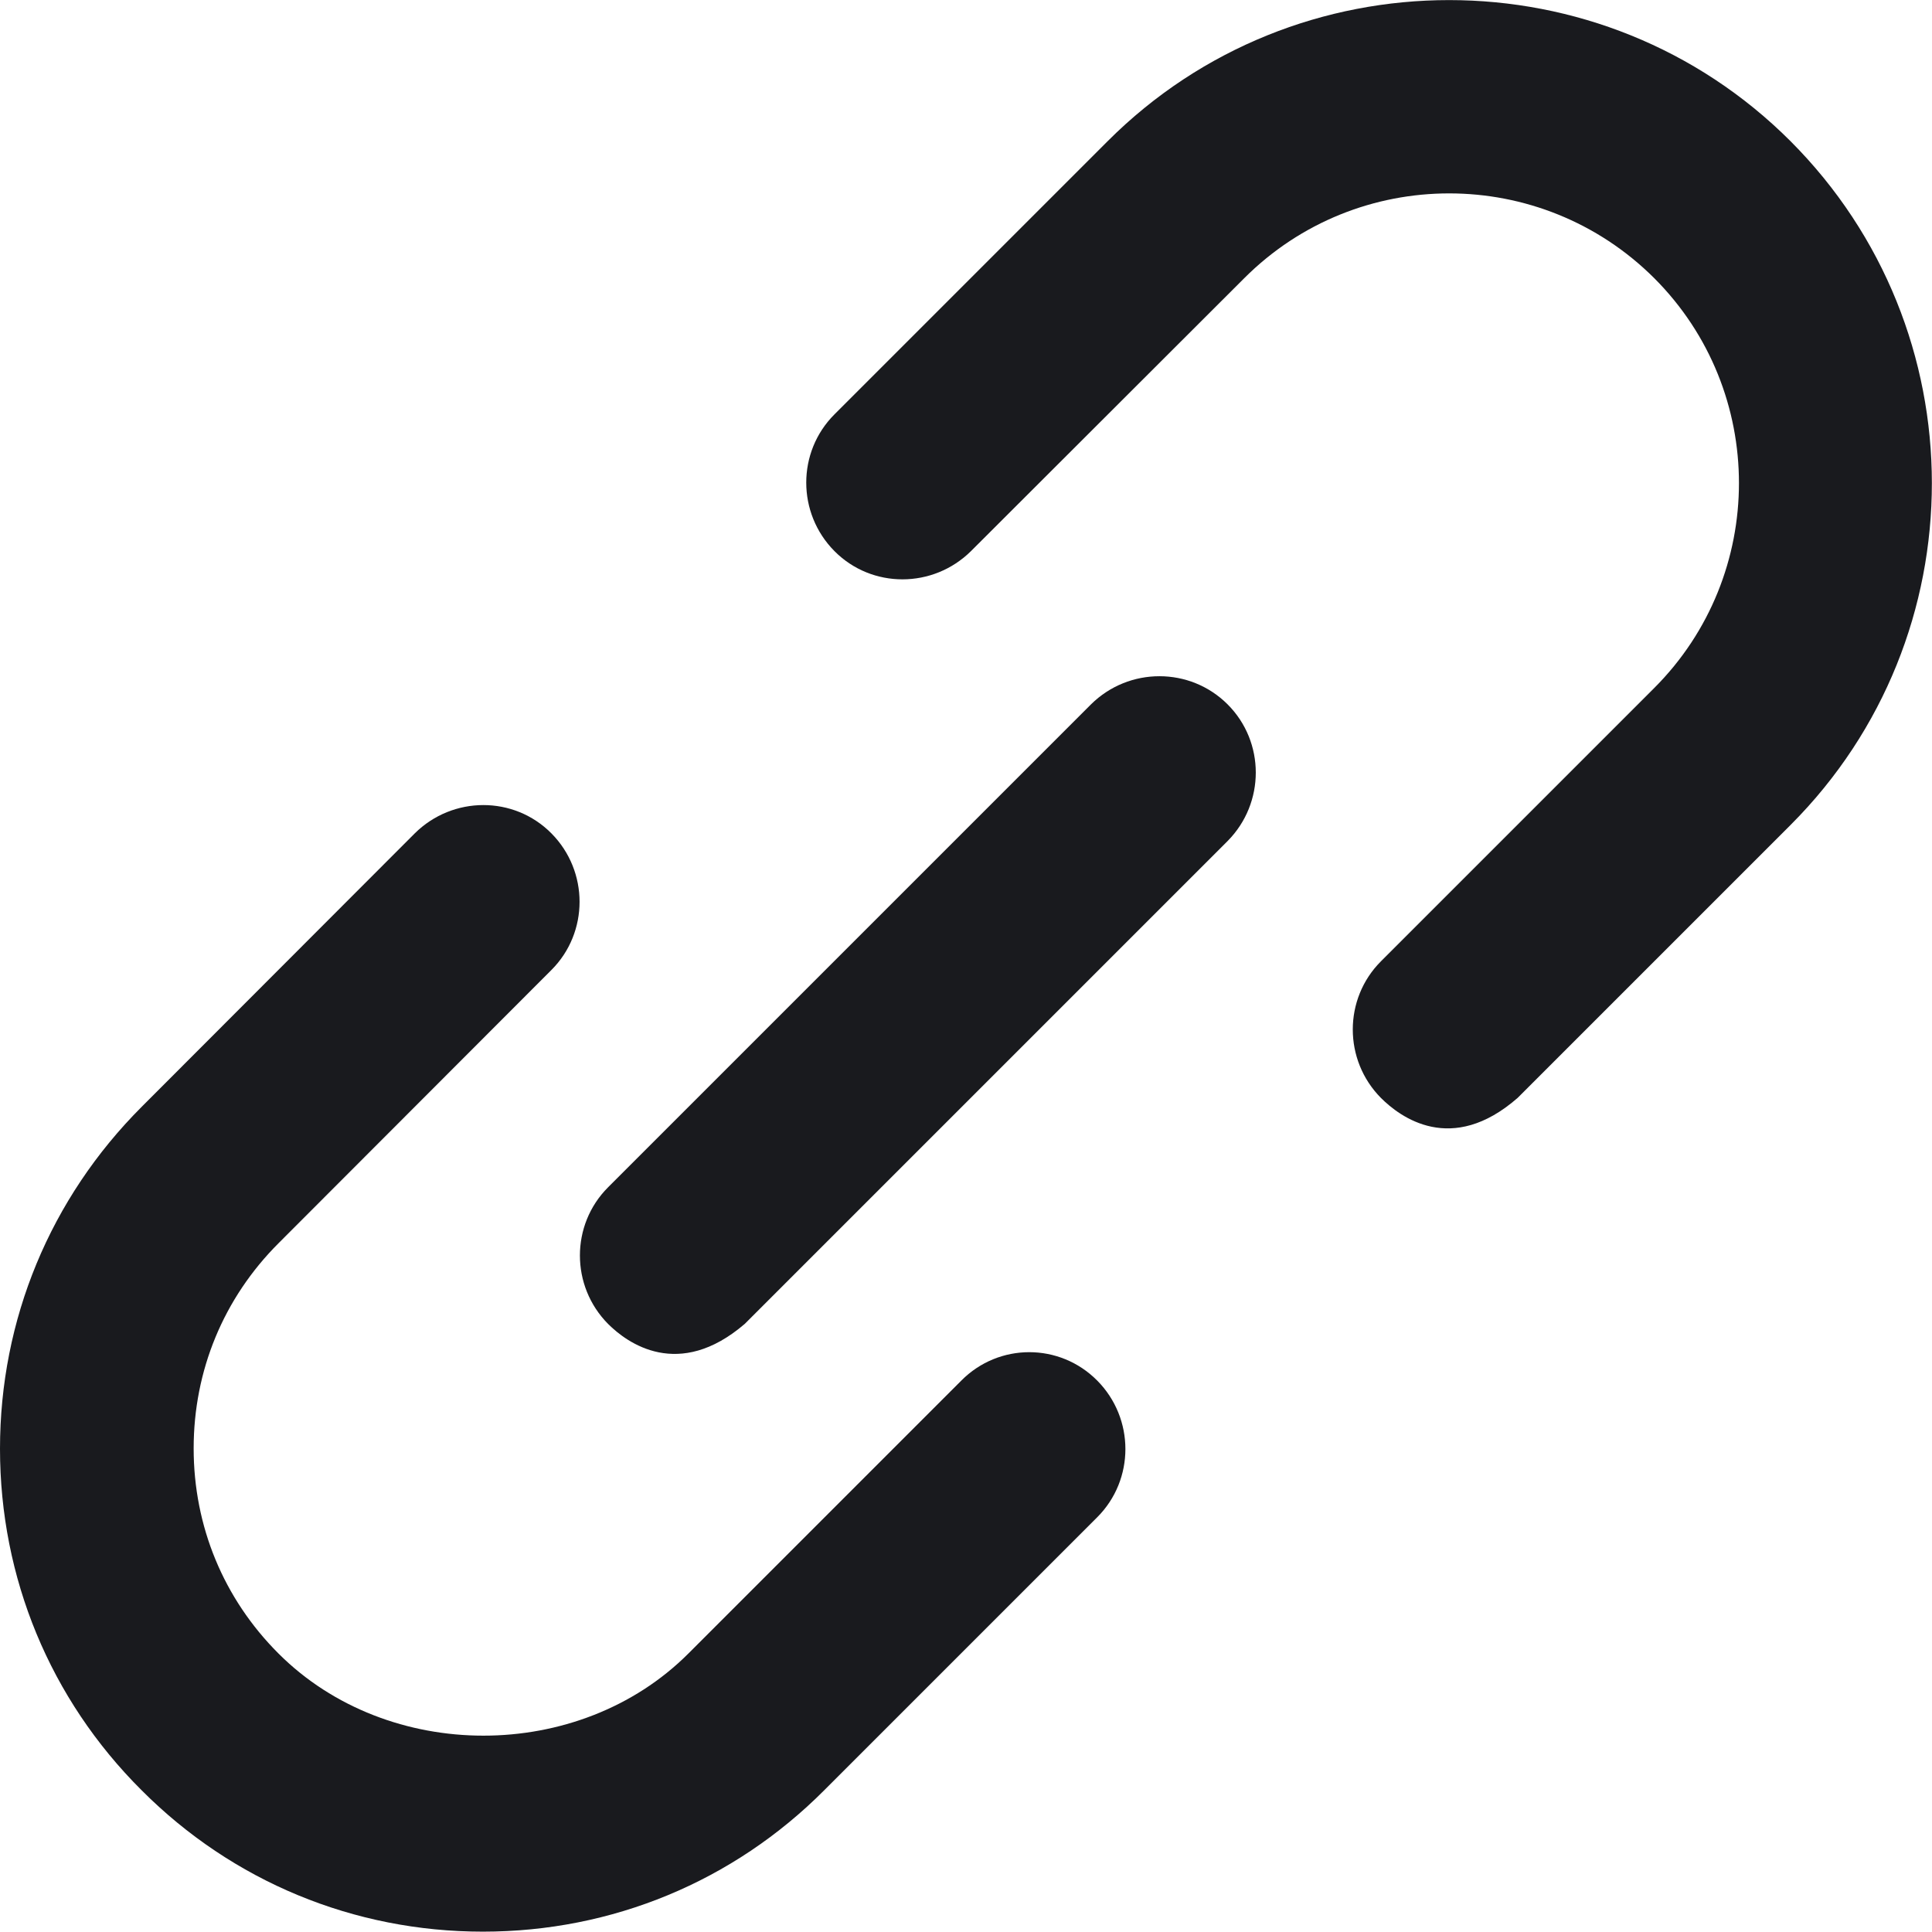
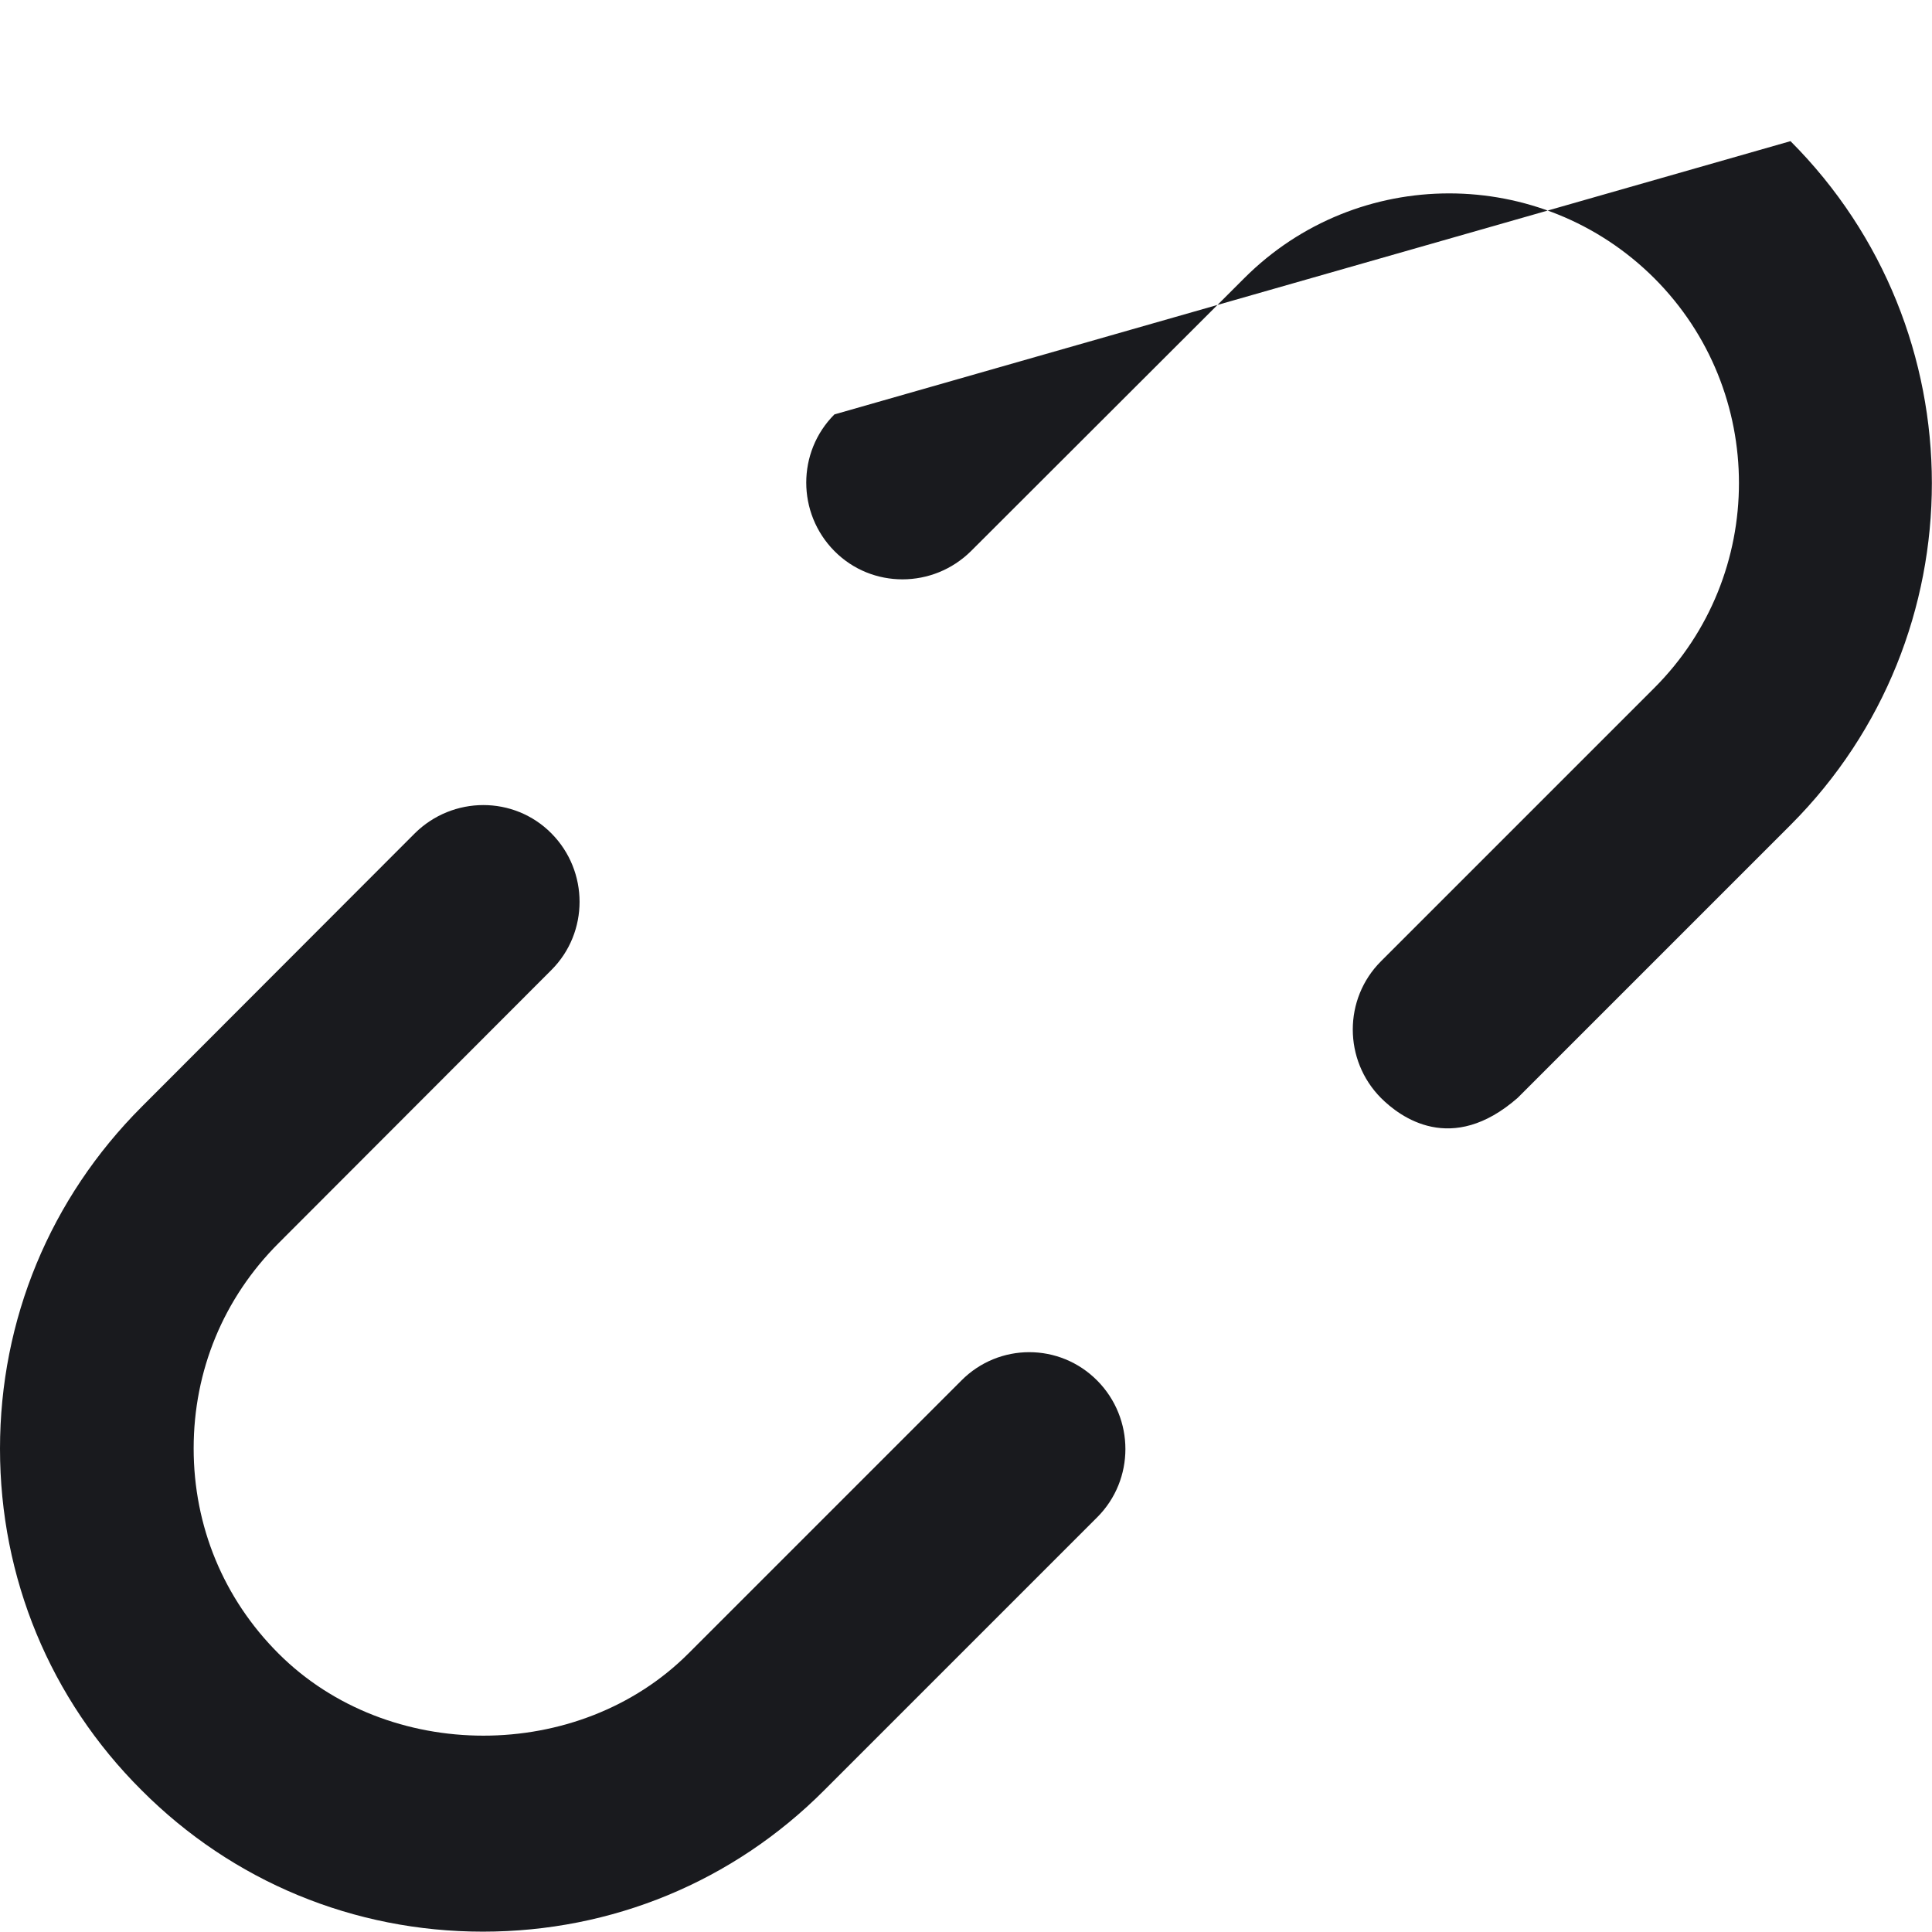
<svg xmlns="http://www.w3.org/2000/svg" version="1.1" id="Camada_1" x="0px" y="0px" viewBox="0 0 555.7 555.7" style="enable-background:new 0 0 555.7 555.7;" xml:space="preserve">
  <style type="text/css">
	.st0{fill:#191A1E;}
</style>
  <g>
-     <path class="st0" d="M515,40.6c-54.1-54.1-142.3-54.1-196.4,0L240,119.2c-10.8,10.8-10.8,28.4,0,39.3s28.4,10.8,39.3,0L357.9,80   c32.5-32.5,85.3-32.5,117.9,0c32.5,32.5,32.5,85.4,0,117.9l-78.6,78.6c-10.8,10.8-10.8,28.4,0,39.3c5.5,5.5,20.3,16.6,39.3,0   l78.6-78.6C569.2,183,569.2,94.9,515,40.6L515,40.6z" />
+     <path class="st0" d="M515,40.6L240,119.2c-10.8,10.8-10.8,28.4,0,39.3s28.4,10.8,39.3,0L357.9,80   c32.5-32.5,85.3-32.5,117.9,0c32.5,32.5,32.5,85.4,0,117.9l-78.6,78.6c-10.8,10.8-10.8,28.4,0,39.3c5.5,5.5,20.3,16.6,39.3,0   l78.6-78.6C569.2,183,569.2,94.9,515,40.6L515,40.6z" />
    <path class="st0" d="M276.5,397.1L198,475.6c-31.5,31.5-86.4,31.5-117.9,0c-15.8-15.8-24.4-36.6-24.4-59s8.6-43.2,24.4-59   l78.5-78.6c10.8-10.8,10.8-28.4,0-39.3s-28.4-10.8-39.3,0l-78.5,78.6C14.4,344.7,0,379.6,0,416.7s14.4,72,40.7,98.2   c26.2,26.3,61.1,40.7,98.2,40.7s72-14.4,98.2-40.7l78.5-78.5c10.8-10.8,10.8-28.4,0-39.3C304.8,386.2,287.3,386.2,276.5,397.1   L276.5,397.1z" />
-     <path class="st0" d="M353.1,202.6c-10.8-10.8-28.4-10.8-39.3,0L174.9,341.5c-10.8,10.8-10.8,28.4,0,39.3c5.5,5.5,20.3,16.3,39.3,0   l138.9-138.9C363.9,231,363.9,213.4,353.1,202.6z" />
  </g>
</svg>